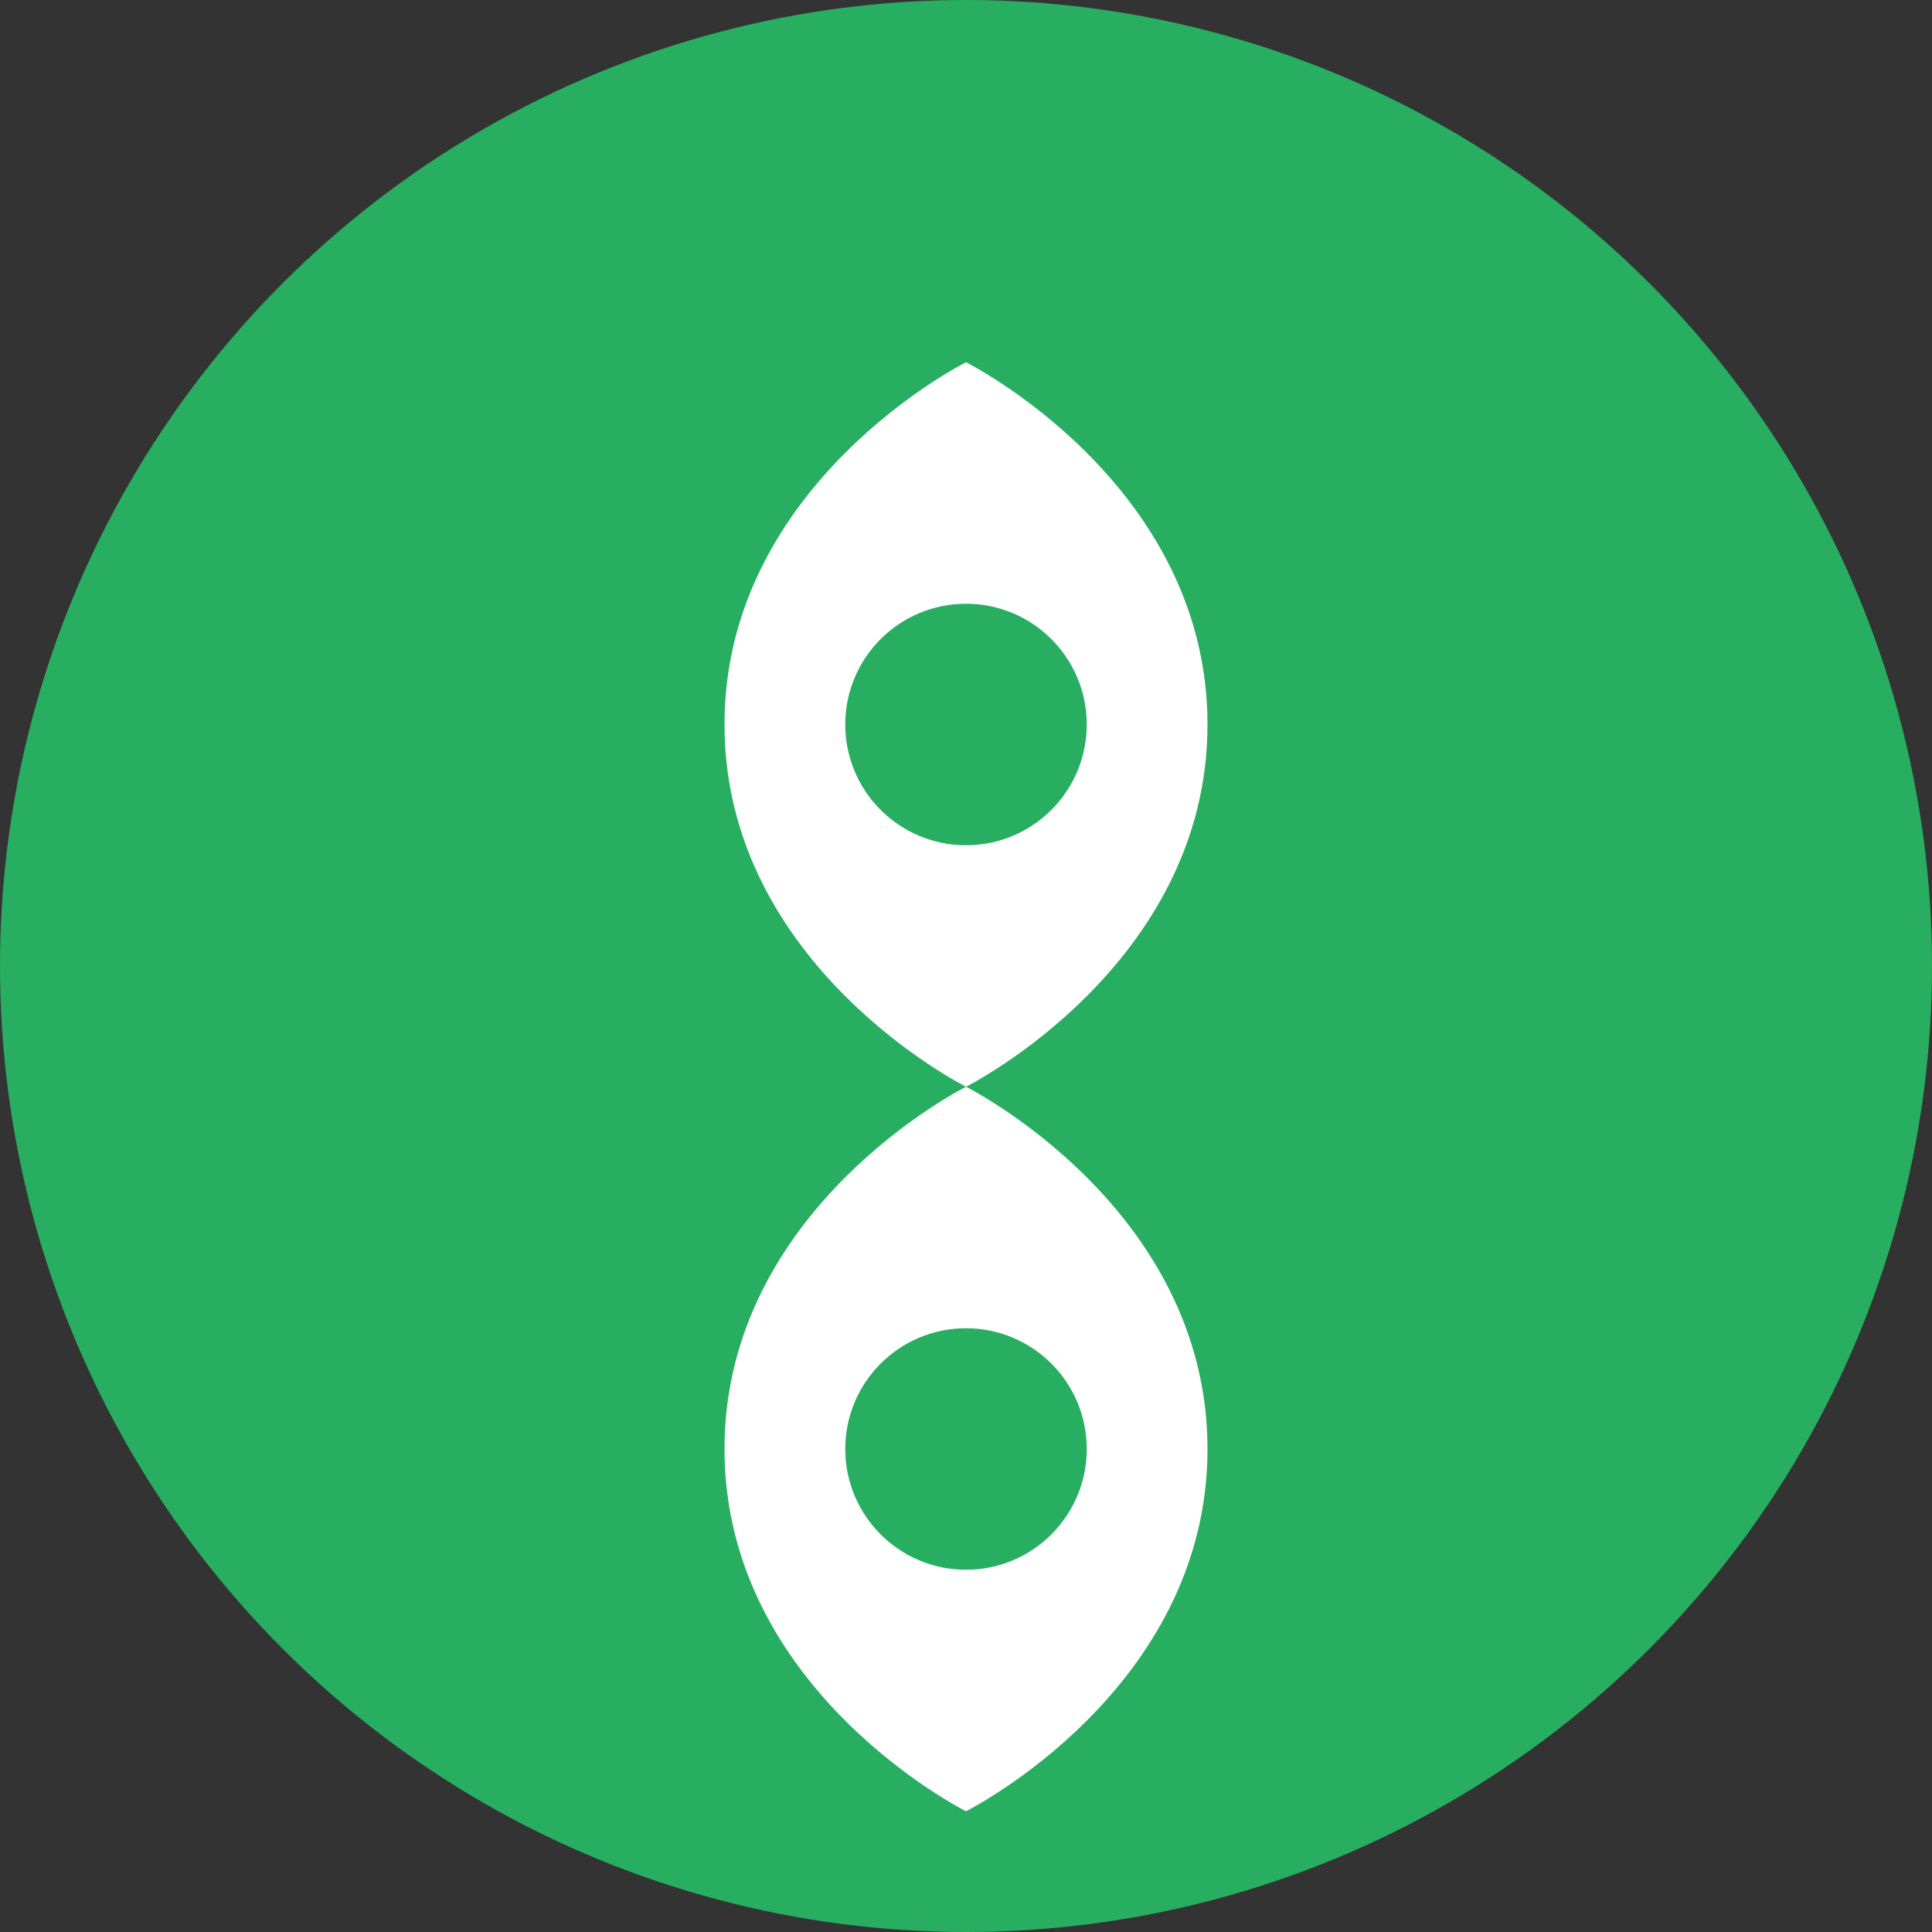
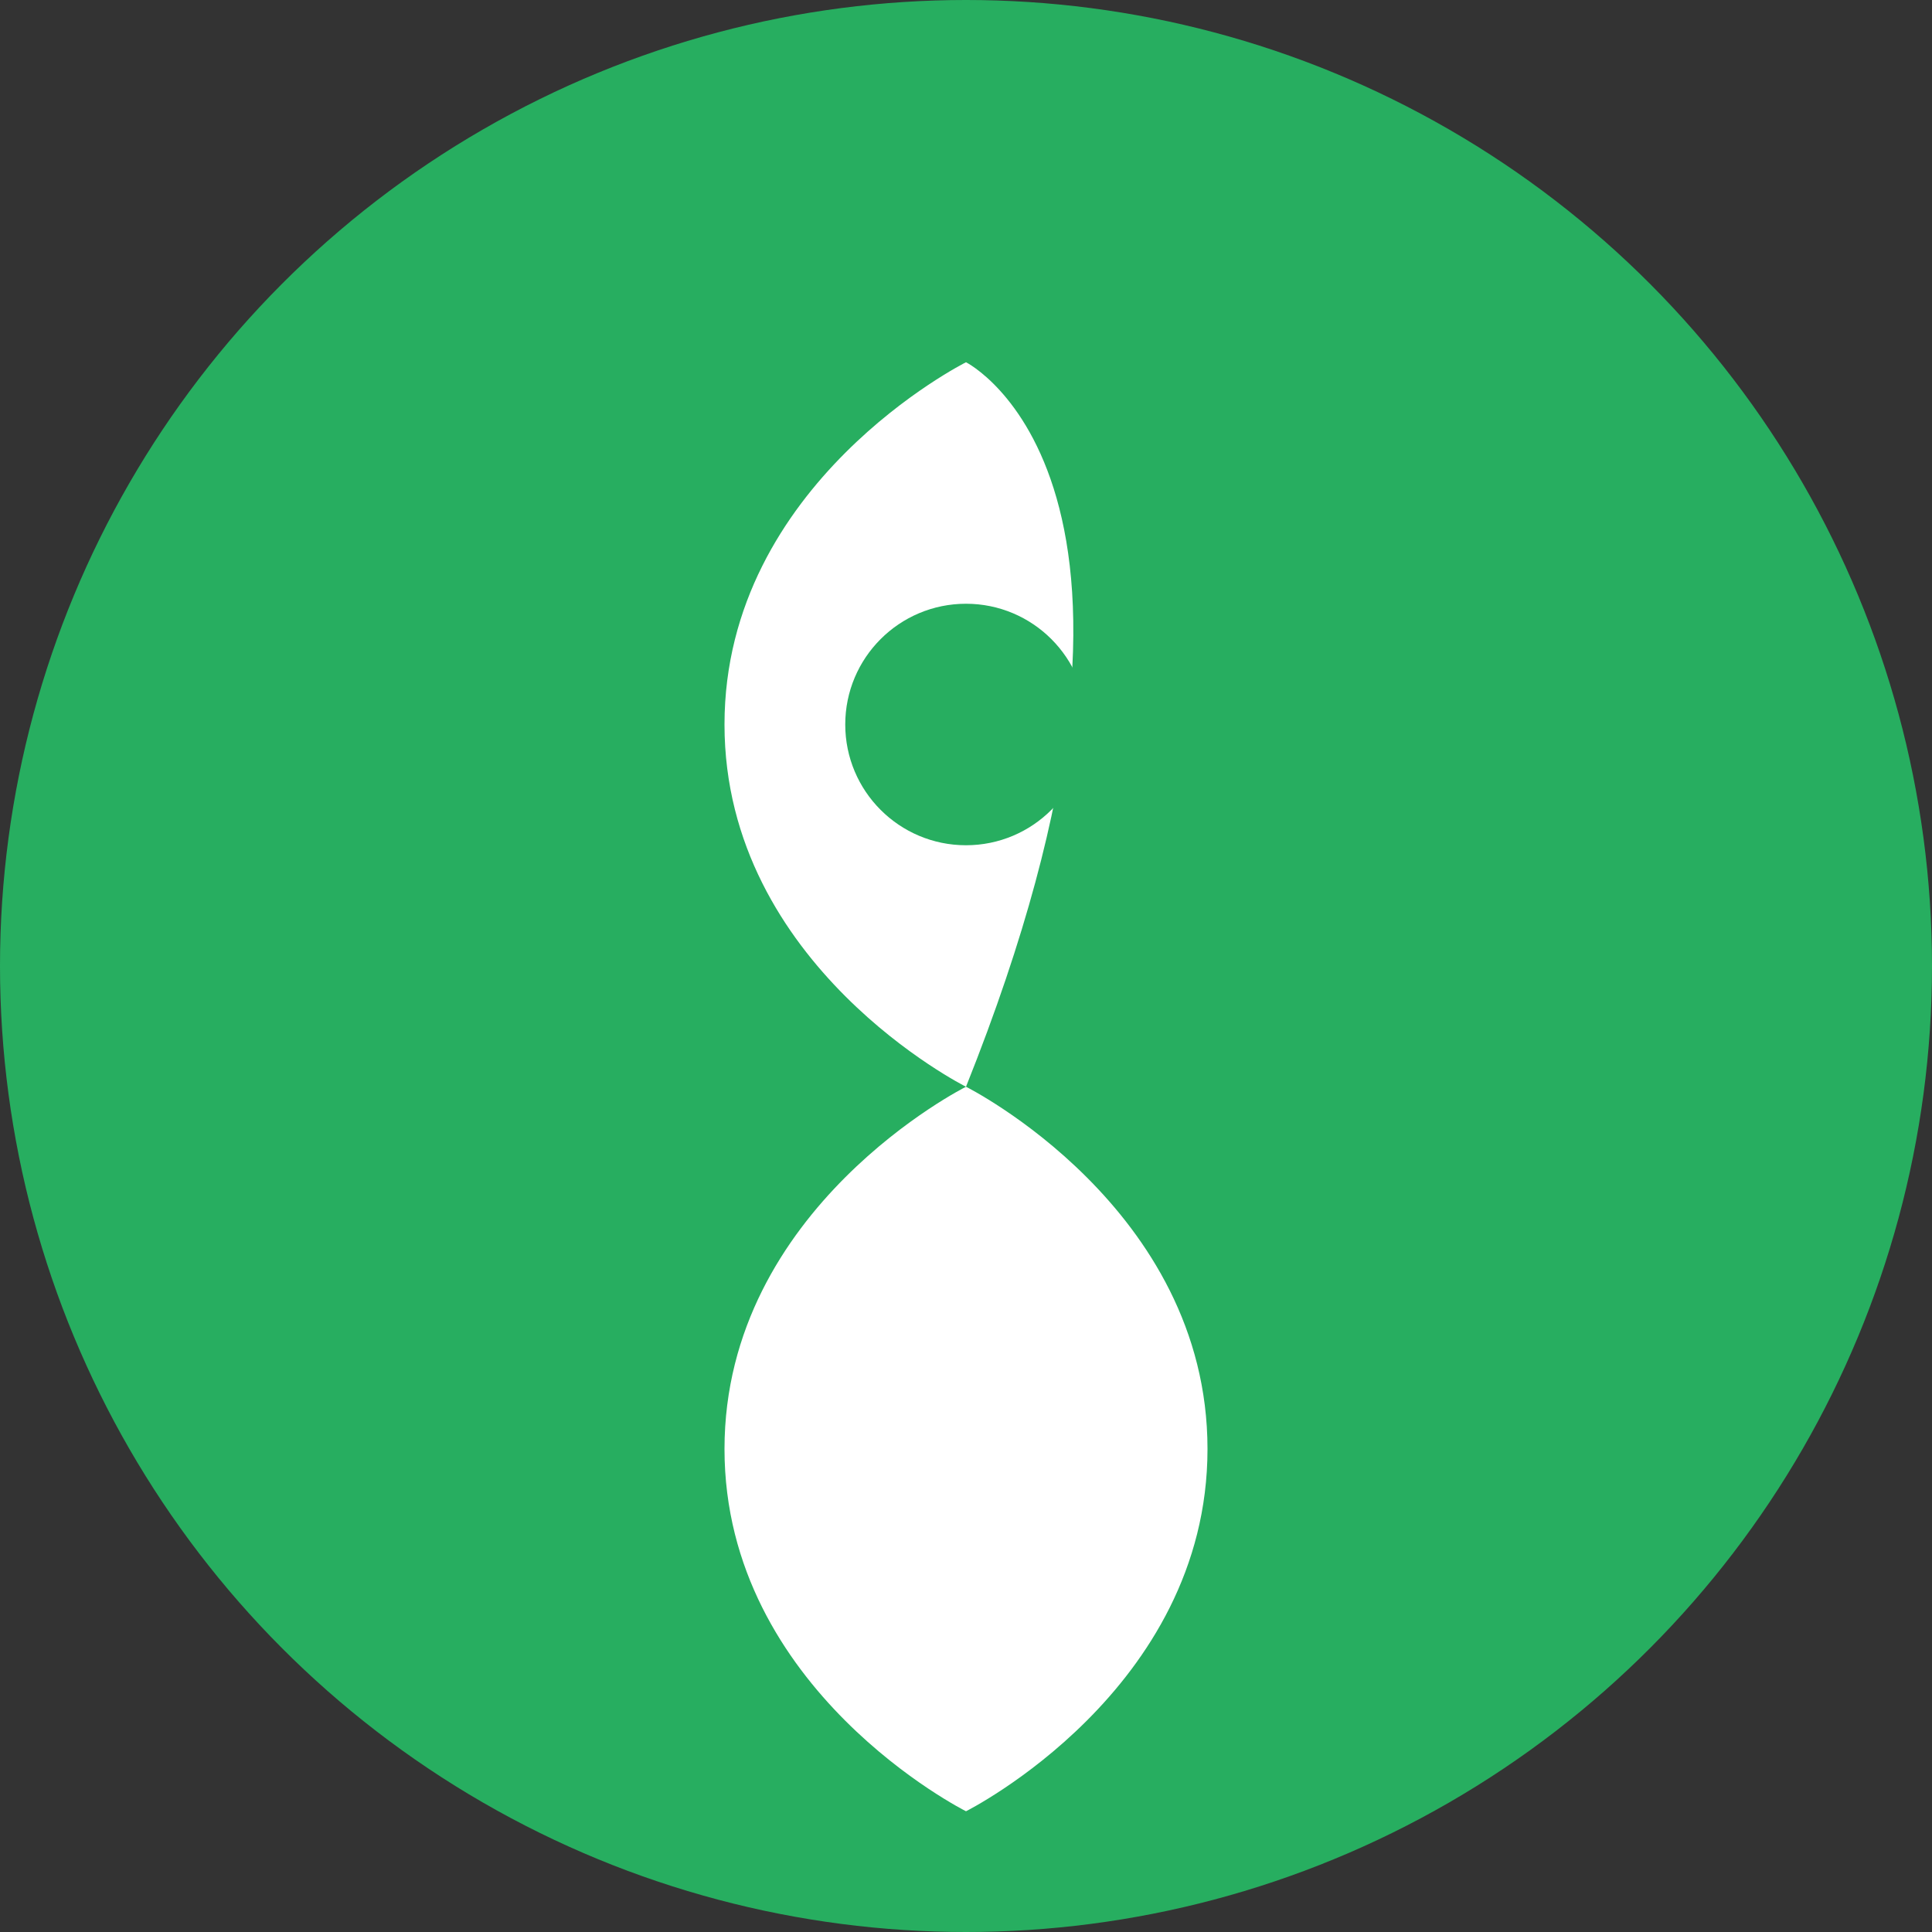
<svg xmlns="http://www.w3.org/2000/svg" width="32" height="32" viewBox="0 0 32 32" fill="none">
  <rect x="0" y="0" width="32" height="32" fill="#333333" stroke="none" />
  <circle cx="16" cy="16" r="16" fill="#27ae60" />
-   <path d="M16 6C16 6 12 8 12 12C12 16 16 18 16 18C16 18 20 16 20 12C20 8 16 6 16 6Z" fill="#ffffff" />
+   <path d="M16 6C16 6 12 8 12 12C12 16 16 18 16 18C20 8 16 6 16 6Z" fill="#ffffff" />
  <path d="M16 18C16 18 12 20 12 24C12 28 16 30 16 30C16 30 20 28 20 24C20 20 16 18 16 18Z" fill="#ffffff" />
  <circle cx="16" cy="12" r="2" fill="#27ae60" />
-   <circle cx="16" cy="24" r="2" fill="#27ae60" />
</svg>